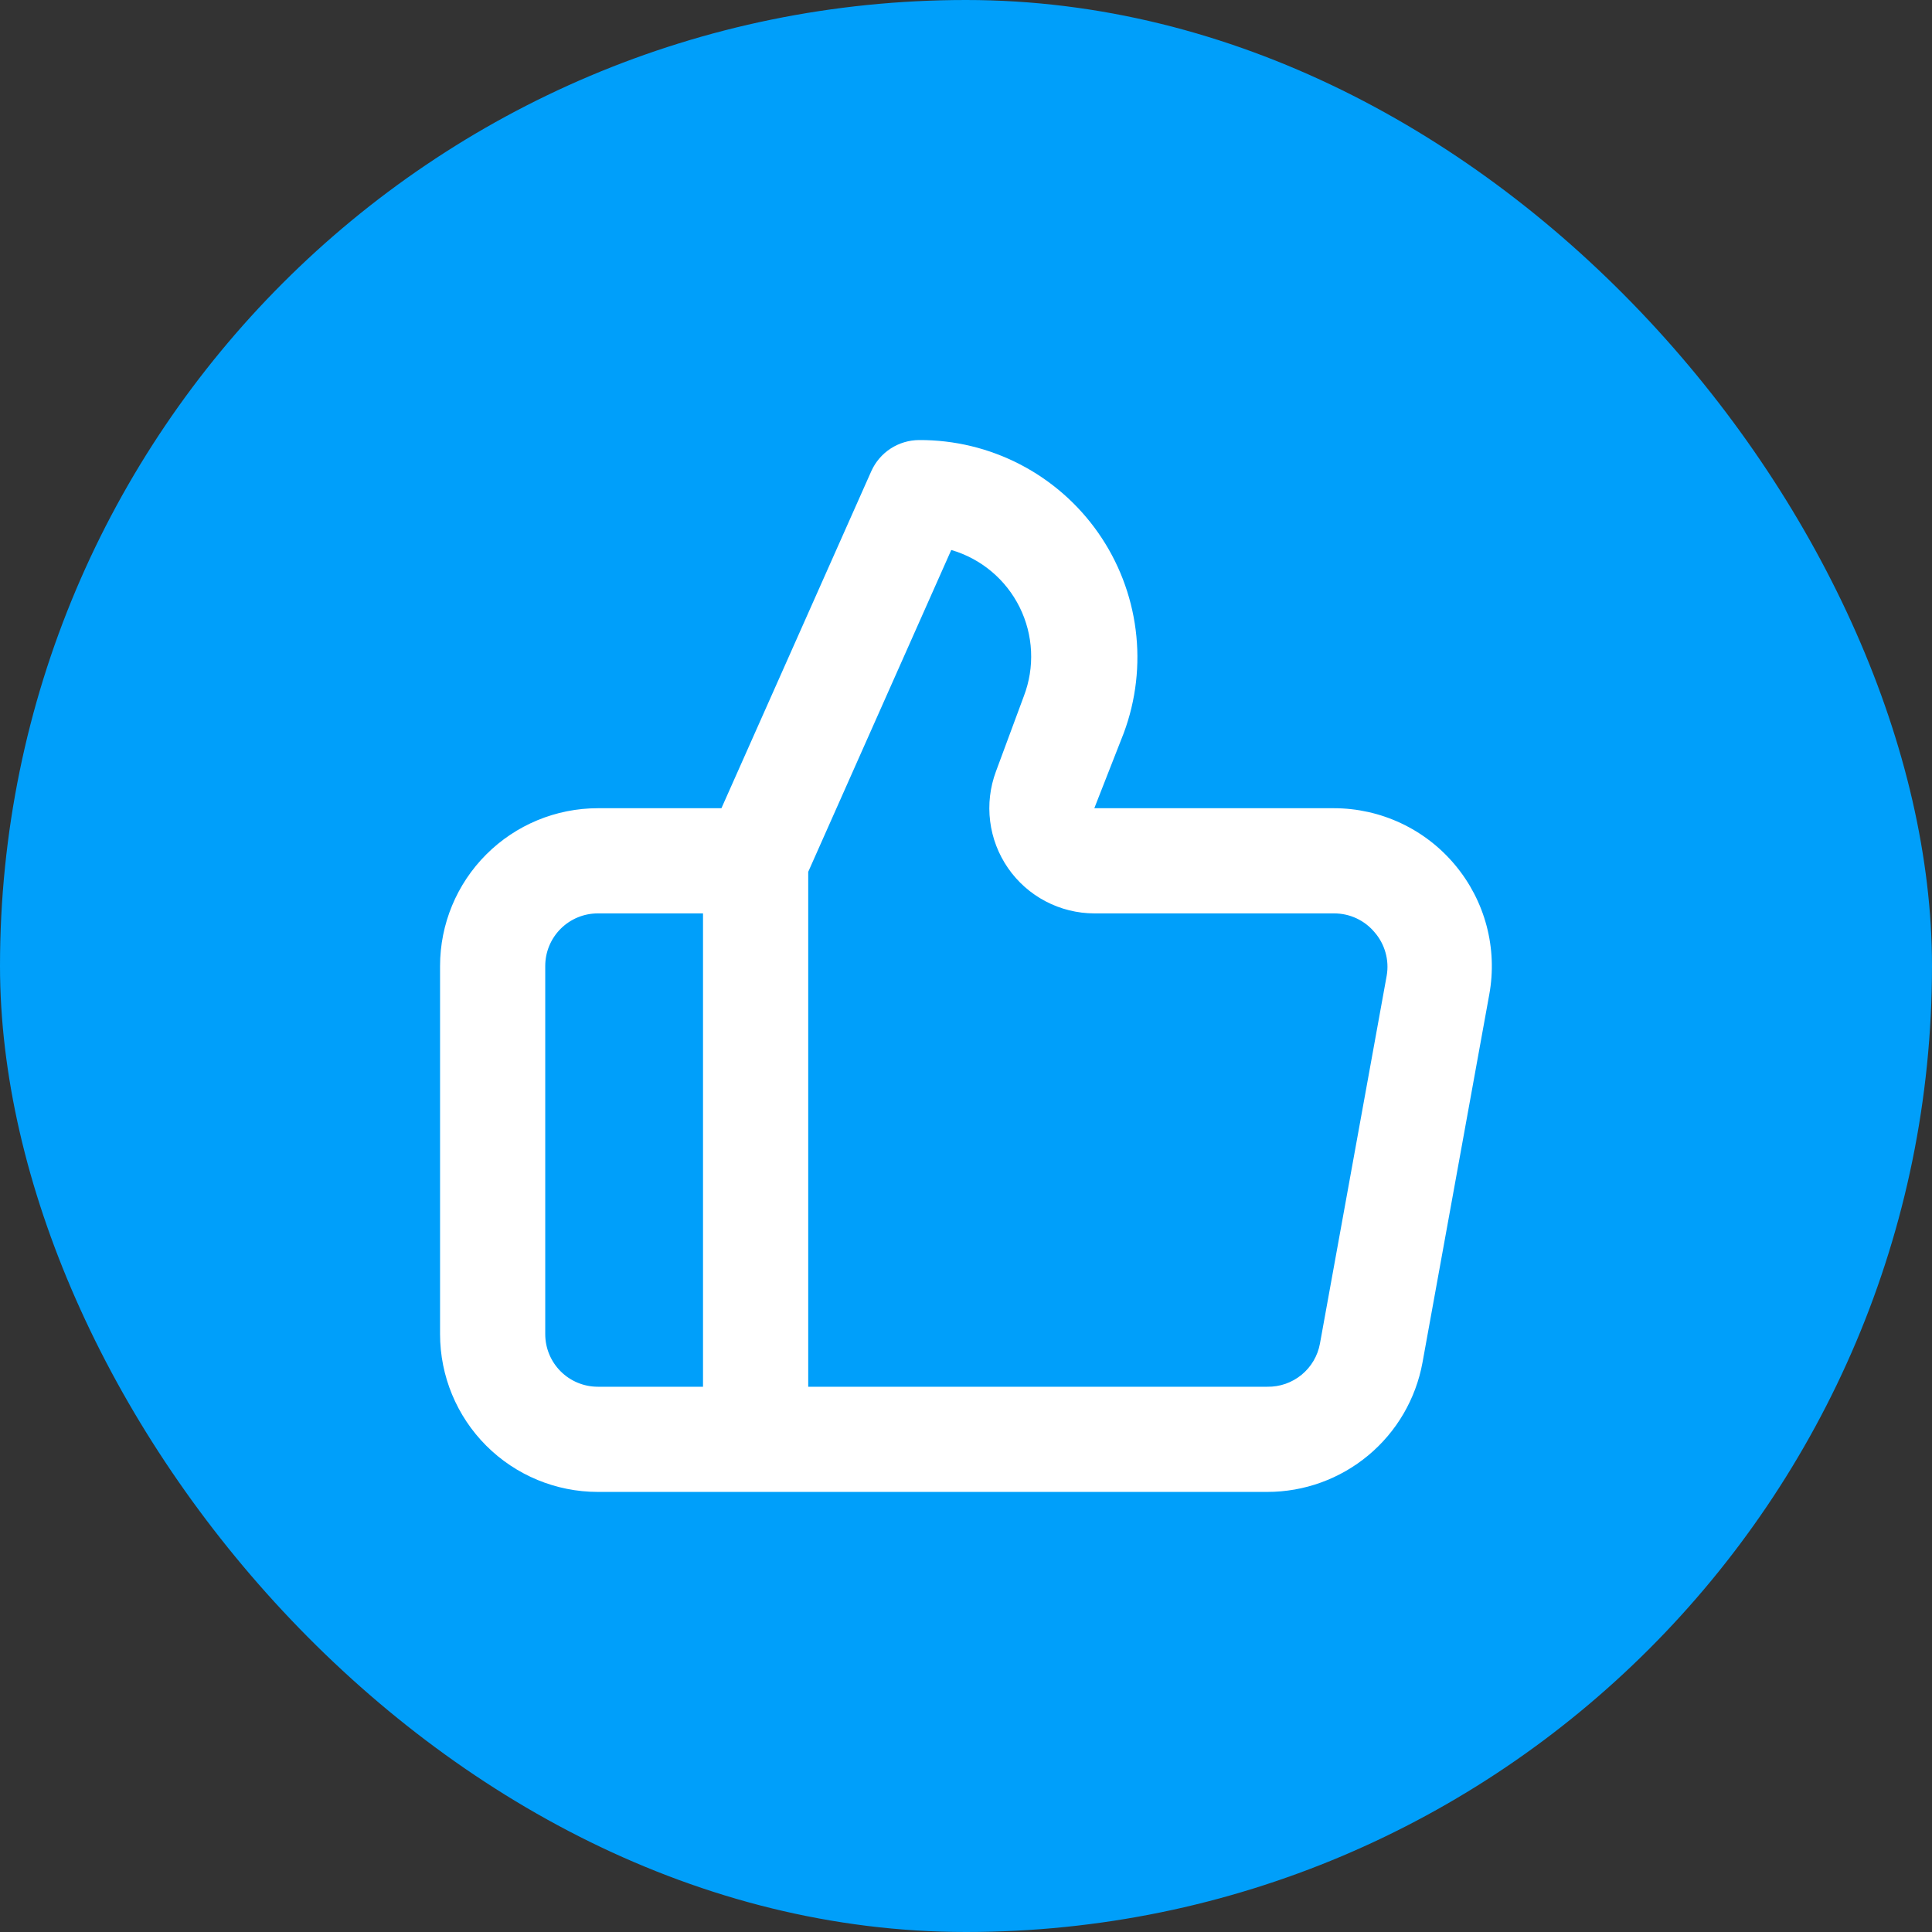
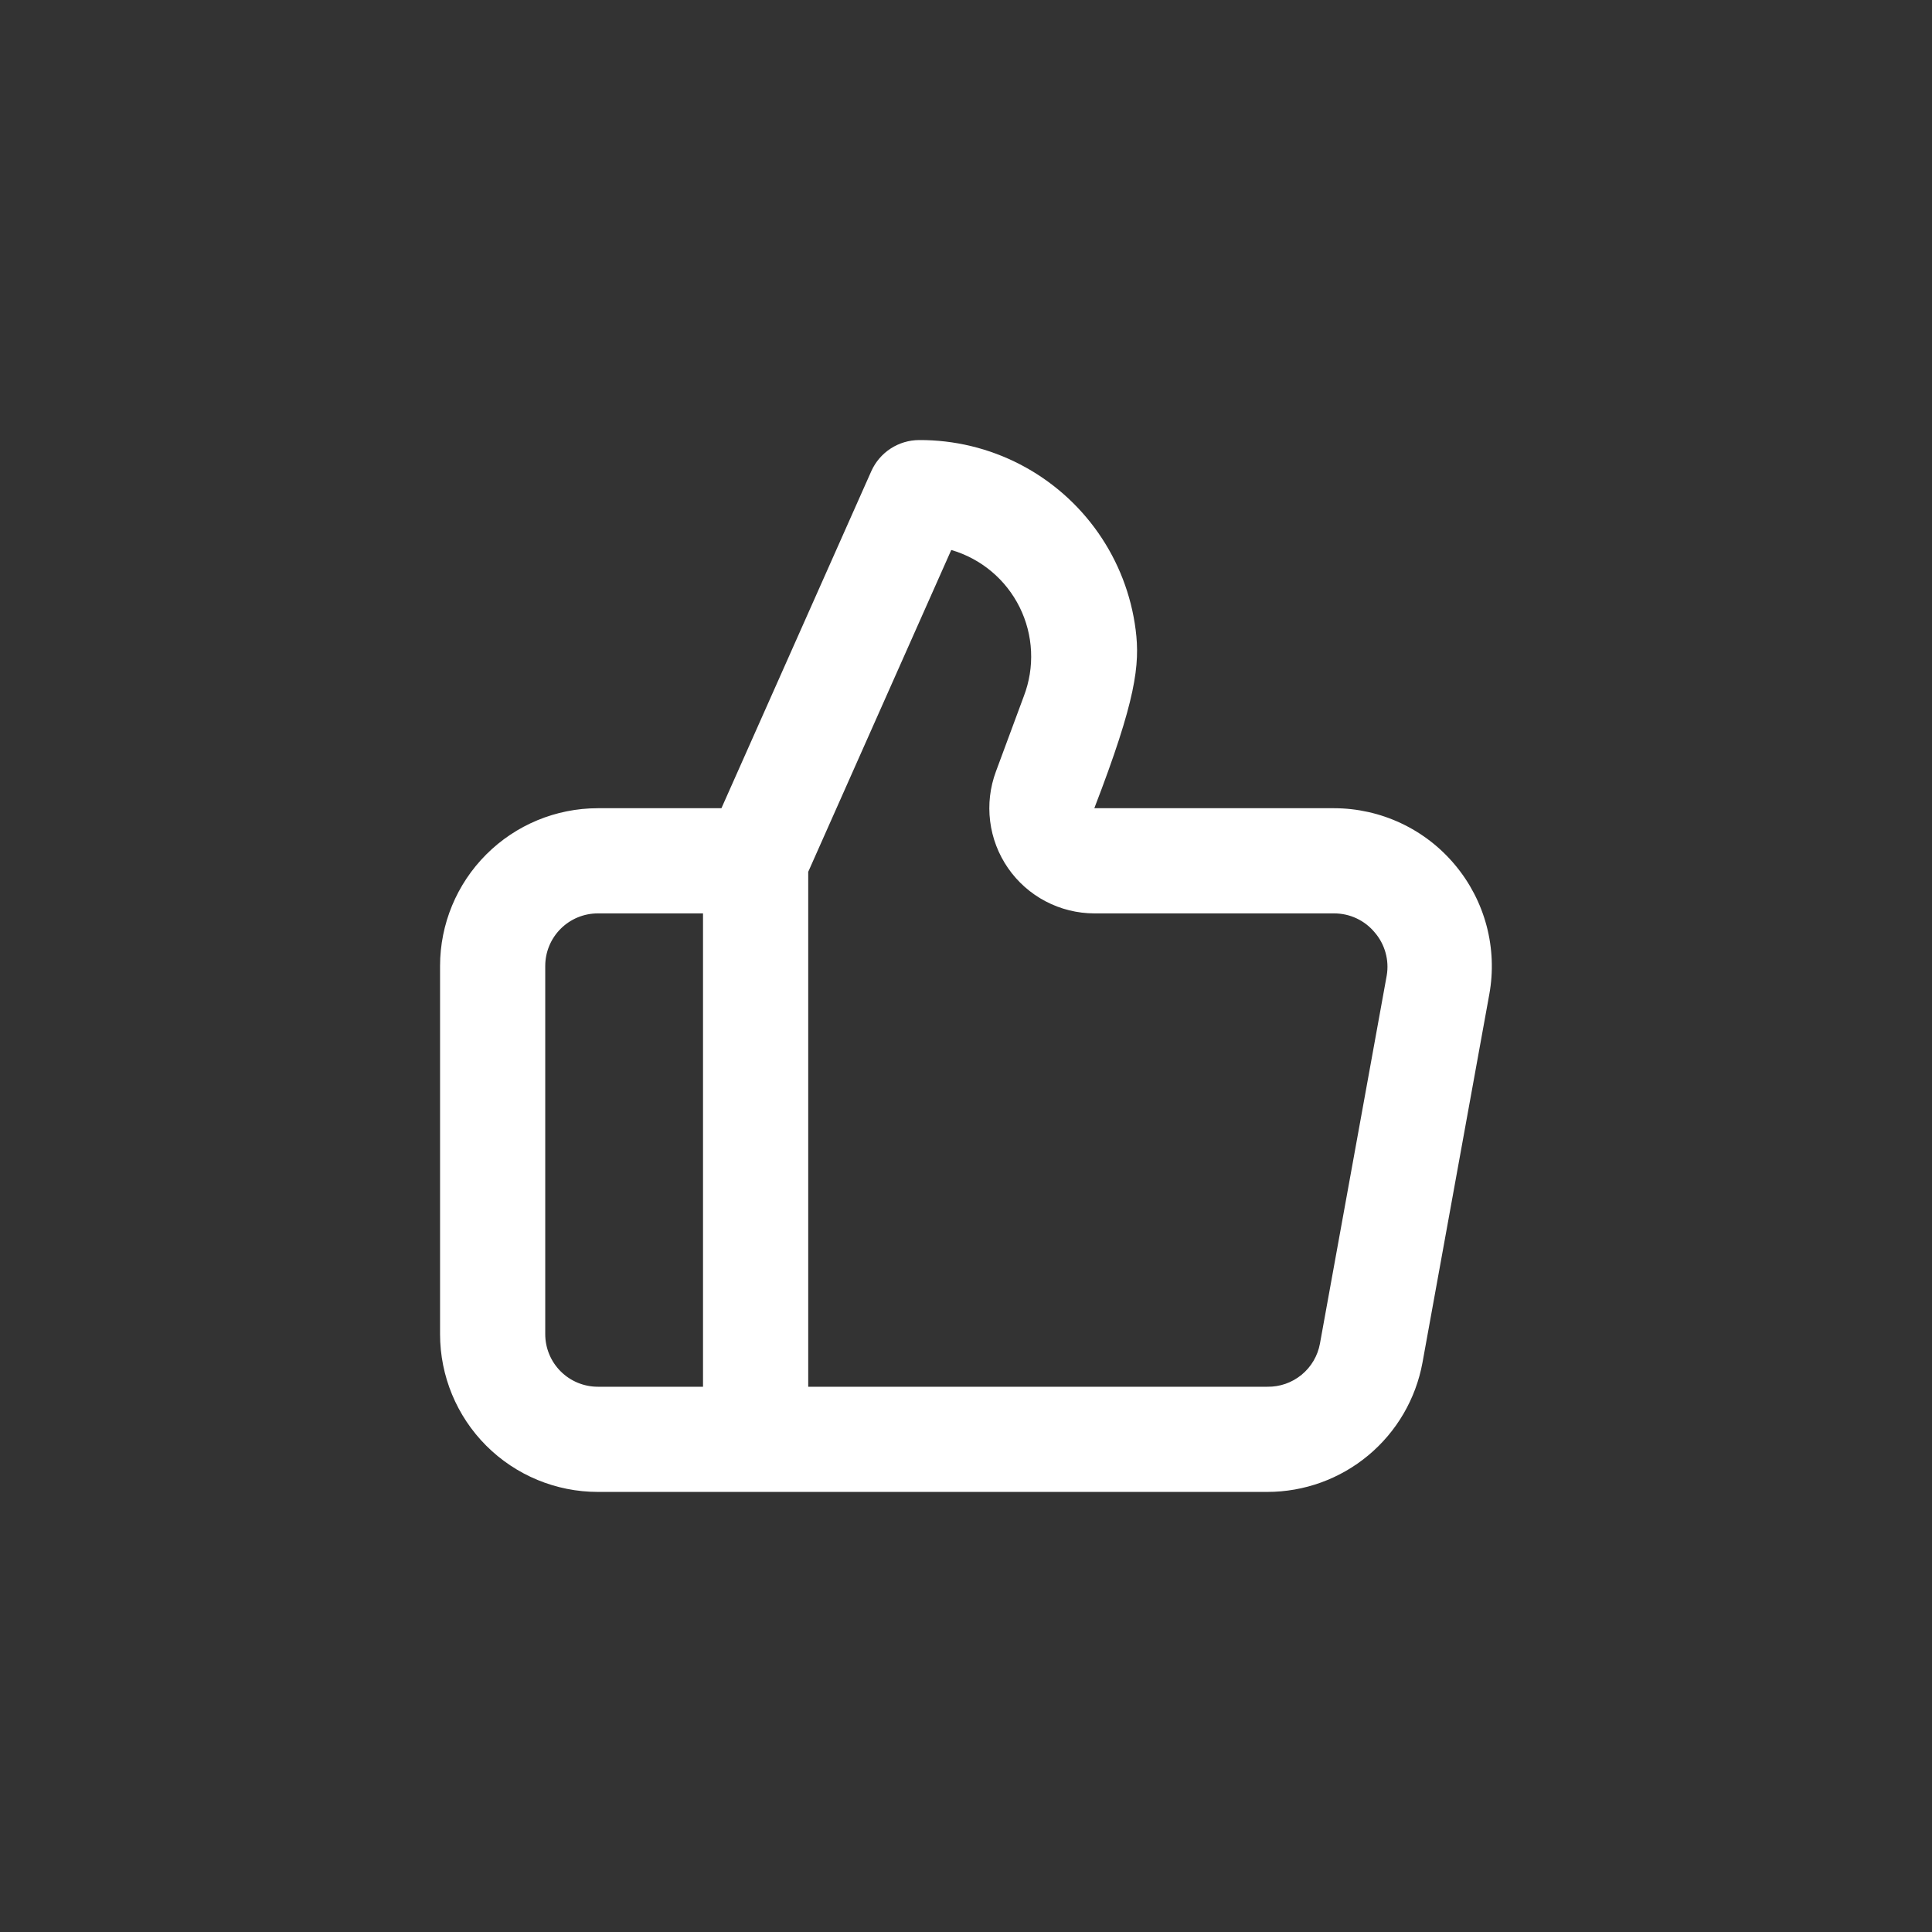
<svg xmlns="http://www.w3.org/2000/svg" width="75" height="75" viewBox="0 0 75 75" fill="none">
  <rect x="0" y="0" width="75" height="75" fill="#333333" stroke="none" />
-   <rect width="75" height="75" rx="37.5" fill="#009FFA" />
-   <path d="M56.487 33.58C55.913 32.891 55.196 32.337 54.384 31.956C53.573 31.575 52.688 31.376 51.791 31.375H42.481L43.625 28.455C44.1 27.177 44.259 25.802 44.086 24.449C43.914 23.096 43.416 21.805 42.635 20.687C41.854 19.569 40.813 18.657 39.602 18.029C38.392 17.401 37.047 17.077 35.683 17.083C35.29 17.084 34.906 17.198 34.576 17.412C34.247 17.625 33.986 17.93 33.825 18.288L28.006 31.375H23.208C21.584 31.375 20.026 32.02 18.877 33.169C17.728 34.317 17.083 35.875 17.083 37.5V51.791C17.083 53.416 17.728 54.974 18.877 56.123C20.026 57.271 21.584 57.916 23.208 57.916H49.198C50.631 57.916 52.019 57.413 53.119 56.495C54.219 55.578 54.963 54.303 55.221 52.894L57.814 38.602C57.975 37.719 57.939 36.811 57.71 35.943C57.48 35.075 57.063 34.269 56.487 33.58ZM27.291 53.833H23.208C22.666 53.833 22.147 53.618 21.764 53.235C21.381 52.852 21.166 52.333 21.166 51.791V37.5C21.166 36.958 21.381 36.439 21.764 36.056C22.147 35.673 22.666 35.458 23.208 35.458H27.291V53.833ZM53.833 37.867L51.24 52.159C51.153 52.635 50.9 53.064 50.526 53.37C50.152 53.677 49.682 53.841 49.198 53.833H31.375V33.845L36.928 21.35C37.5 21.517 38.031 21.8 38.487 22.182C38.944 22.564 39.316 23.037 39.581 23.57C39.846 24.104 39.997 24.686 40.025 25.281C40.054 25.876 39.958 26.47 39.745 27.026L38.663 29.946C38.433 30.563 38.355 31.226 38.437 31.88C38.518 32.534 38.757 33.158 39.132 33.7C39.507 34.241 40.007 34.684 40.591 34.99C41.174 35.296 41.823 35.457 42.481 35.458H51.791C52.091 35.458 52.388 35.523 52.659 35.65C52.931 35.777 53.172 35.963 53.363 36.193C53.56 36.42 53.704 36.688 53.785 36.978C53.867 37.267 53.883 37.571 53.833 37.867Z" fill="white" />
+   <path d="M56.487 33.58C55.913 32.891 55.196 32.337 54.384 31.956C53.573 31.575 52.688 31.376 51.791 31.375H42.481C44.1 27.177 44.259 25.802 44.086 24.449C43.914 23.096 43.416 21.805 42.635 20.687C41.854 19.569 40.813 18.657 39.602 18.029C38.392 17.401 37.047 17.077 35.683 17.083C35.29 17.084 34.906 17.198 34.576 17.412C34.247 17.625 33.986 17.93 33.825 18.288L28.006 31.375H23.208C21.584 31.375 20.026 32.02 18.877 33.169C17.728 34.317 17.083 35.875 17.083 37.5V51.791C17.083 53.416 17.728 54.974 18.877 56.123C20.026 57.271 21.584 57.916 23.208 57.916H49.198C50.631 57.916 52.019 57.413 53.119 56.495C54.219 55.578 54.963 54.303 55.221 52.894L57.814 38.602C57.975 37.719 57.939 36.811 57.71 35.943C57.48 35.075 57.063 34.269 56.487 33.58ZM27.291 53.833H23.208C22.666 53.833 22.147 53.618 21.764 53.235C21.381 52.852 21.166 52.333 21.166 51.791V37.5C21.166 36.958 21.381 36.439 21.764 36.056C22.147 35.673 22.666 35.458 23.208 35.458H27.291V53.833ZM53.833 37.867L51.24 52.159C51.153 52.635 50.9 53.064 50.526 53.37C50.152 53.677 49.682 53.841 49.198 53.833H31.375V33.845L36.928 21.35C37.5 21.517 38.031 21.8 38.487 22.182C38.944 22.564 39.316 23.037 39.581 23.57C39.846 24.104 39.997 24.686 40.025 25.281C40.054 25.876 39.958 26.47 39.745 27.026L38.663 29.946C38.433 30.563 38.355 31.226 38.437 31.88C38.518 32.534 38.757 33.158 39.132 33.7C39.507 34.241 40.007 34.684 40.591 34.99C41.174 35.296 41.823 35.457 42.481 35.458H51.791C52.091 35.458 52.388 35.523 52.659 35.65C52.931 35.777 53.172 35.963 53.363 36.193C53.56 36.42 53.704 36.688 53.785 36.978C53.867 37.267 53.883 37.571 53.833 37.867Z" fill="white" />
</svg>